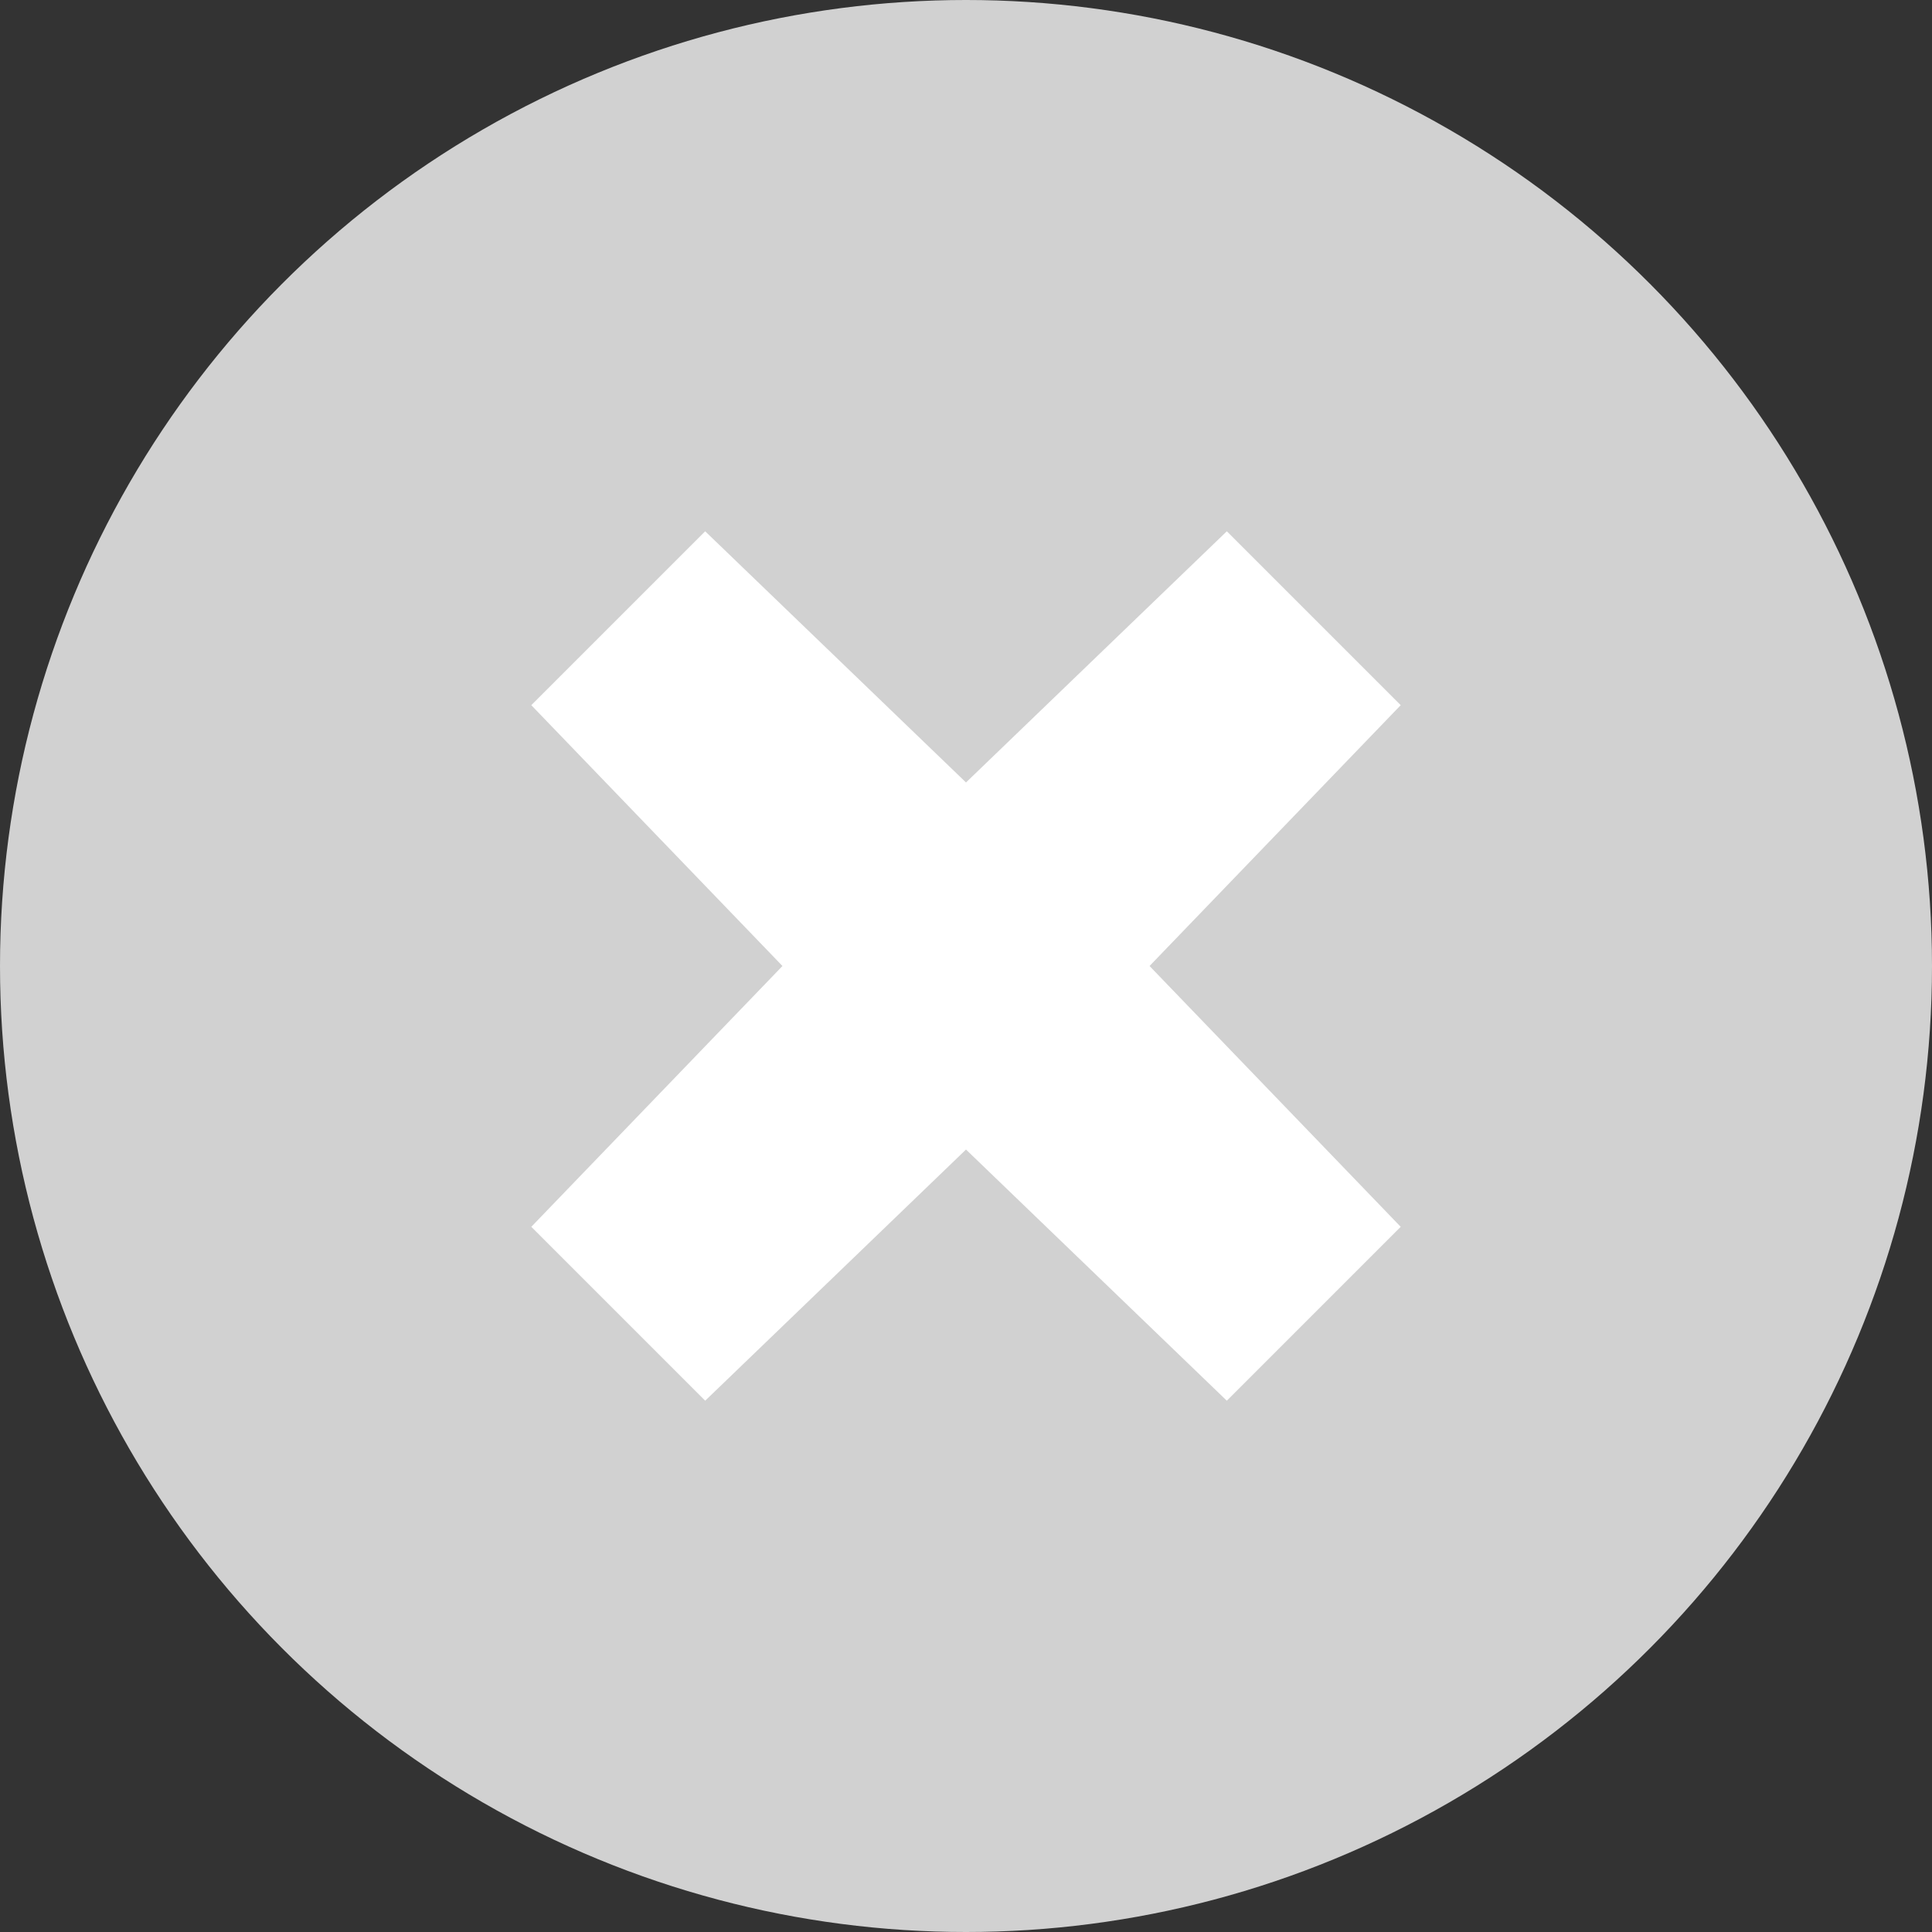
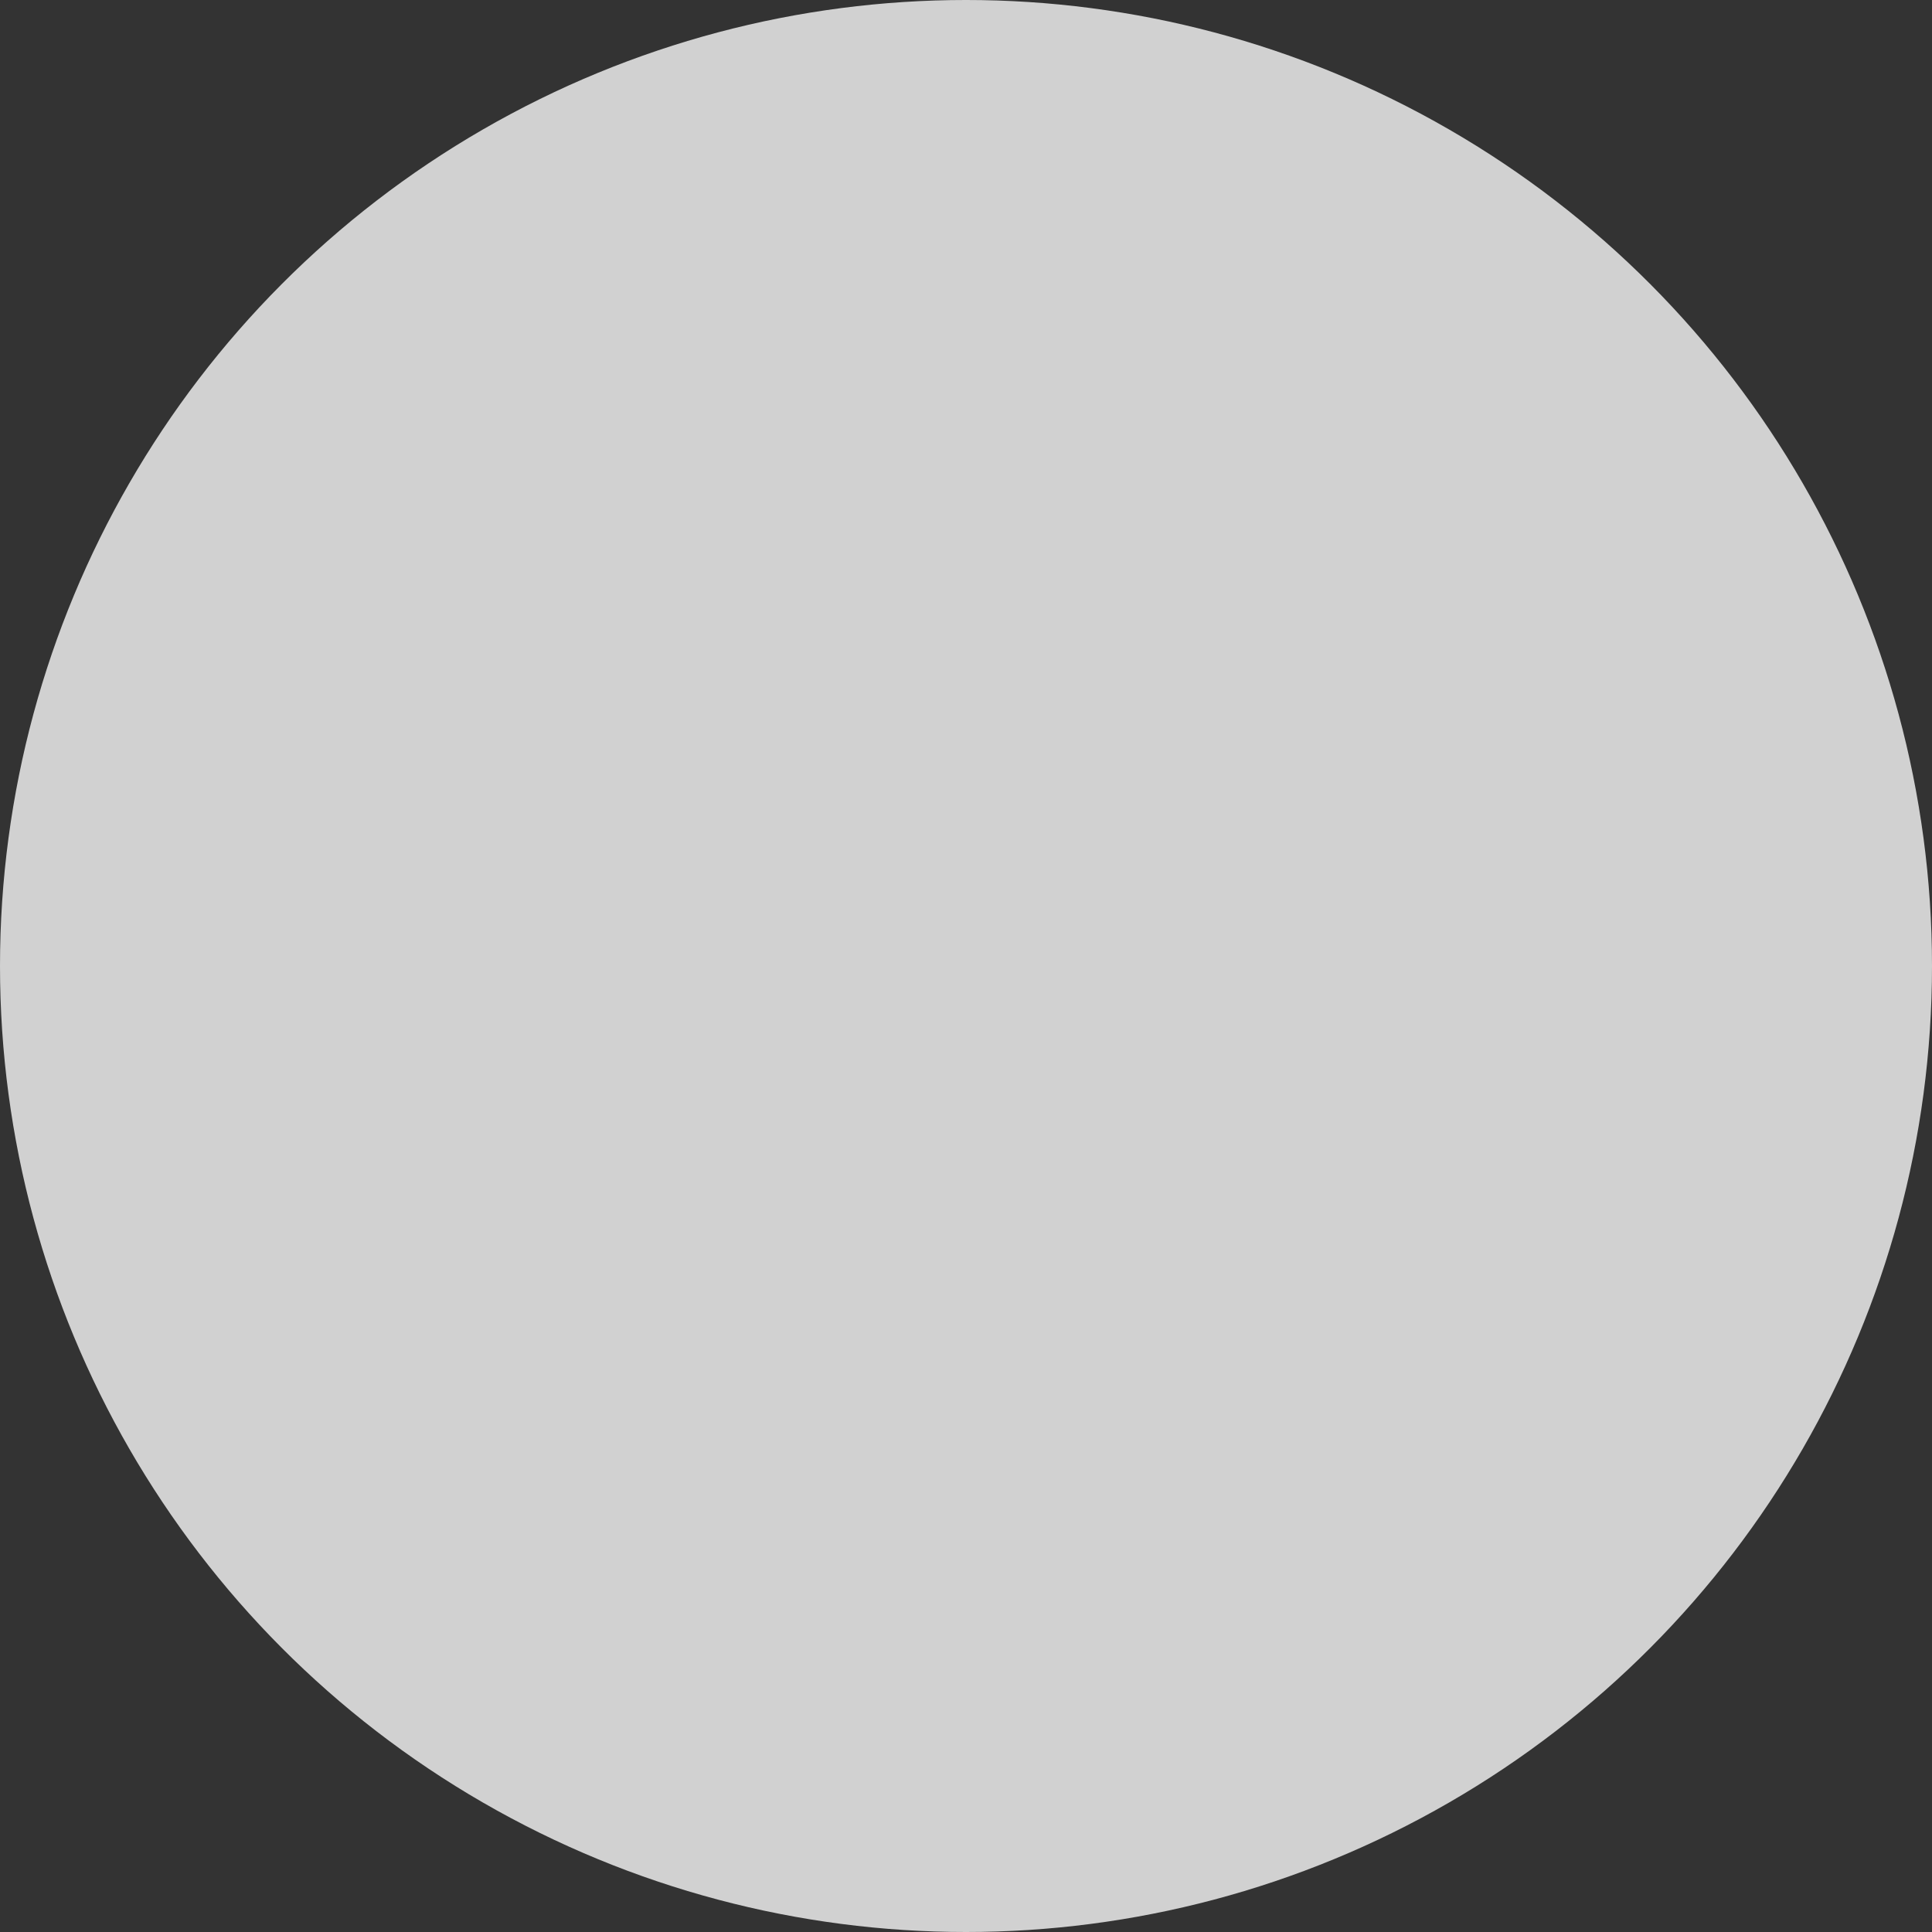
<svg xmlns="http://www.w3.org/2000/svg" id="Objects" version="1.1" viewBox="0 0 20 20">
  <rect x="0" y="0" width="20" height="20" fill="#333333" stroke="none" />
  <defs>
    <style>
      .cls-1 {
        fill: #d1d1d1;
      }

      .cls-1, .cls-2 {
        stroke-width: 0px;
      }

      .cls-2 {
        fill: #fff;
      }
    </style>
  </defs>
  <circle class="cls-1" cx="10" cy="10" r="10" />
-   <polygon class="cls-2" points="12.7 5.5 10 8.1 7.3 5.5 5.5 7.3 8.1 10 5.5 12.7 7.3 14.5 10 11.9 12.7 14.5 14.5 12.7 11.9 10 14.5 7.3 12.7 5.5" />
</svg>